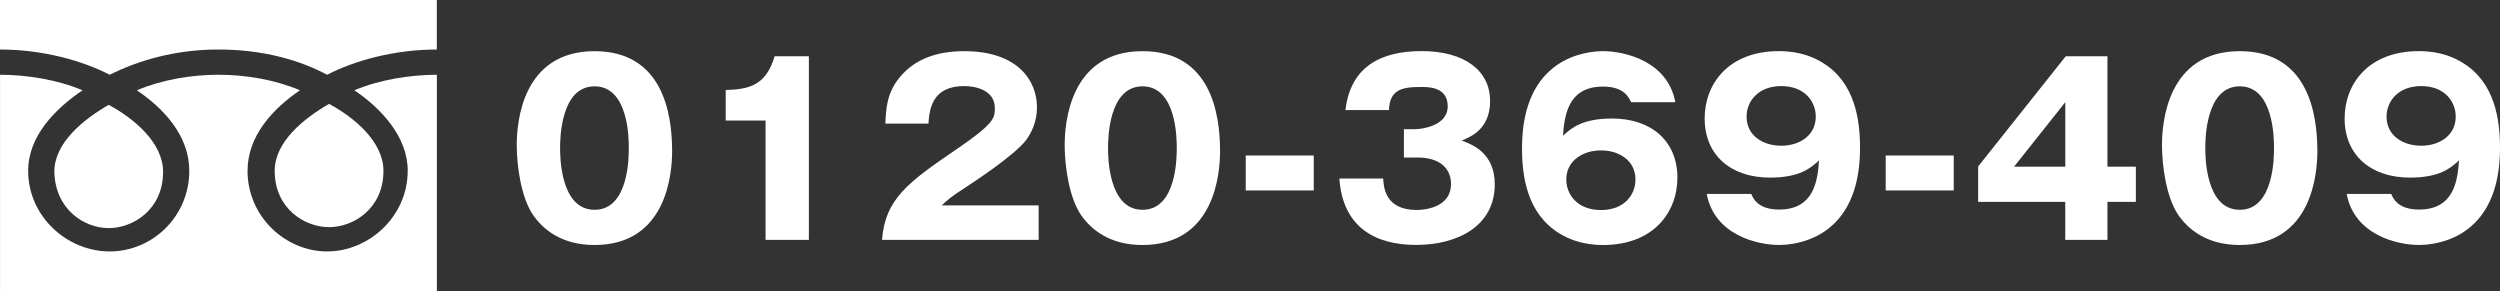
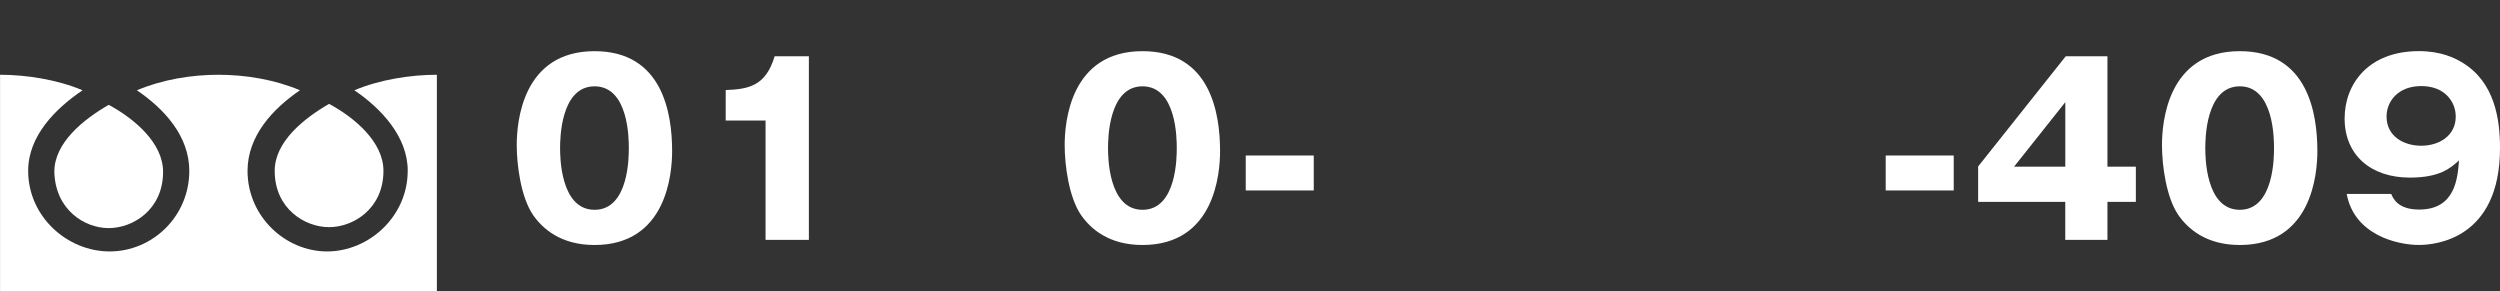
<svg xmlns="http://www.w3.org/2000/svg" id="_レイヤー_1" data-name="レイヤー 1" width="600.93" height="70" viewBox="0 0 600.93 70">
  <rect x="0" y="0" width="600.93" height="70" fill="#333333" stroke="none" />
  <defs>
    <style>
      .cls-1 {
        fill: #fff;
      }
    </style>
  </defs>
  <g>
    <path class="cls-1" d="M161.56,36.32c0,5.38-1.29,22.57-18.65,22.57-8.12,0-12.49-3.92-14.78-7.22-2.91-4.26-3.92-11.93-3.92-16.8,0-5.38,1.29-22.57,18.7-22.57,16.35,0,18.65,14.9,18.65,24.02ZM134.63,35.59c0,1.85,0,14.84,8.29,14.84s8.23-12.94,8.23-14.84c0-2.07,0-14.84-8.23-14.84s-8.29,12.82-8.29,14.84Z" />
    <path class="cls-1" d="M184.02,57.65v-28.67h-9.58v-7.34c5.66-.17,9.69-1.12,11.76-8.12h8.23v44.13h-10.42Z" />
-     <path class="cls-1" d="M249.65,57.65h-37.63c.73-9.8,6.22-13.83,18.09-21.9,9.02-6.16,9.02-7.45,9.02-9.8,0-4.2-4.48-5.26-7.39-5.26-7.56,0-8.34,5.38-8.57,9.02h-10.36c.17-3.53.34-7.39,3.47-11.14,3.75-4.54,9.18-6.27,15.51-6.27,12.82,0,17.47,7.06,17.47,13.5,0,3.64-1.46,6.22-2.46,7.67-2.86,3.98-14.17,11.2-14.73,11.59-3.64,2.35-4.2,2.91-5.71,4.31h23.3v8.29Z" />
    <path class="cls-1" d="M293.27,36.32c0,5.38-1.29,22.57-18.65,22.57-8.12,0-12.49-3.92-14.78-7.22-2.91-4.26-3.92-11.93-3.92-16.8,0-5.38,1.29-22.57,18.7-22.57,16.35,0,18.65,14.9,18.65,24.02ZM266.34,35.59c0,1.85,0,14.84,8.29,14.84s8.23-12.94,8.23-14.84c0-2.07,0-14.84-8.23-14.84s-8.29,12.82-8.29,14.84Z" />
    <path class="cls-1" d="M315.79,45.78h-16.35v-8.4h16.35v8.4Z" />
-     <path class="cls-1" d="M337.46,37.88v-6.83h2.8c1.06,0,7.73-.62,7.73-5.49s-4.98-4.65-6.66-4.65c-4.31,0-7.34.67-7.45,5.54h-10.47c1.23-10.53,8.62-14.17,18.31-14.17,10.47,0,16.46,4.82,16.46,11.98,0,6.78-4.65,8.62-6.83,9.52,2.58.95,7.95,3.02,7.95,10.53,0,9.97-8.85,14.56-18.93,14.56s-17.64-4.48-18.42-15.96h10.53c.11,2.13.5,7.56,8.01,7.56,1.06,0,8.29-.17,8.29-6.27,0-3.58-2.52-6.33-8.01-6.33h-3.3Z" />
-     <path class="cls-1" d="M392.06,24.56c-.56-1.18-1.68-3.75-6.78-3.75-8.68,0-9.24,7.5-9.58,11.82,1.96-1.79,4.54-4.14,11.82-4.14,9.35,0,15.68,5.38,15.68,14.22,0,8.23-5.66,16.18-17.86,16.18-5.26,0-8.57-1.62-10.42-2.74-7.9-4.76-9.07-13.83-9.07-20.55,0-21.95,15.62-23.3,19.49-23.3,5.04,0,15.51,2.3,17.36,12.26h-10.64ZM393.12,43.15c0-4.65-4.03-7-8.29-7s-8.34,2.41-8.34,7c0,3.64,2.69,7.34,8.34,7.34s8.29-3.7,8.29-7.34Z" />
-     <path class="cls-1" d="M420.95,46.62c.5,1.18,1.68,3.75,6.72,3.75,8.68,0,9.24-7.5,9.58-11.82-1.96,1.79-4.54,4.14-11.82,4.14-9.35,0-15.68-5.38-15.68-14.22,0-8.23,5.66-16.18,17.86-16.18,5.26,0,8.57,1.62,10.42,2.74,7.9,4.76,9.07,13.83,9.07,20.55,0,21.95-15.62,23.3-19.49,23.3-5.04,0-15.51-2.3-17.36-12.26h10.7ZM419.83,28.03c0,4.65,4.03,7,8.34,7s8.29-2.41,8.29-7c0-3.64-2.69-7.34-8.29-7.34s-8.34,3.7-8.34,7.34Z" />
    <path class="cls-1" d="M469.62,45.78h-16.35v-8.4h16.35v8.4Z" />
    <path class="cls-1" d="M496.55,13.52h10.02v26.54h6.83v8.46h-6.83v9.13h-10.14v-9.13h-20.94v-8.51l21.06-26.49ZM496.44,40.07v-15.51l-12.32,15.51h12.32Z" />
    <path class="cls-1" d="M557.03,36.32c0,5.38-1.29,22.57-18.65,22.57-8.12,0-12.49-3.92-14.78-7.22-2.91-4.26-3.92-11.93-3.92-16.8,0-5.38,1.29-22.57,18.7-22.57,16.35,0,18.65,14.9,18.65,24.02ZM530.09,35.59c0,1.85,0,14.84,8.29,14.84s8.23-12.94,8.23-14.84c0-2.07,0-14.84-8.23-14.84s-8.29,12.82-8.29,14.84Z" />
    <path class="cls-1" d="M574.78,46.62c.5,1.18,1.68,3.75,6.72,3.75,8.68,0,9.24-7.5,9.58-11.82-1.96,1.79-4.54,4.14-11.82,4.14-9.35,0-15.68-5.38-15.68-14.22,0-8.23,5.66-16.18,17.86-16.18,5.26,0,8.57,1.62,10.42,2.74,7.9,4.76,9.07,13.83,9.07,20.55,0,21.95-15.62,23.3-19.49,23.3-5.04,0-15.51-2.3-17.36-12.26h10.7ZM573.66,28.03c0,4.65,4.03,7,8.34,7s8.29-2.41,8.29-7c0-3.64-2.69-7.34-8.29-7.34s-8.34,3.7-8.34,7.34Z" />
  </g>
  <g>
    <path class="cls-1" d="M26.13,54.83c5.83,0,13.07-4.43,13.07-13.53,0-7-7-12.83-13.07-16.1-6.07,3.5-13.07,9.1-13.07,16.1.23,9.1,7.23,13.53,13.07,13.53Z" />
-     <path class="cls-1" d="M0,0v11.9c10.5,0,20.07,2.8,26.37,6.07,6.53-3.27,15.4-6.07,26.13-6.07s19.6,2.57,26.13,6.07c6.3-3.27,15.87-6.07,26.37-6.07V0H0Z" />
    <path class="cls-1" d="M98,41.07c0,10.97-9.33,19.37-19.37,19.37s-19.13-8.4-19.13-19.37c0-8.4,6.07-14.93,12.6-19.37-6.07-2.57-13.07-3.73-19.6-3.73s-13.53,1.17-19.6,3.73c6.53,4.43,12.6,10.97,12.6,19.37,0,10.97-8.87,19.37-19.13,19.37S6.77,52.03,6.77,41.07c0-8.4,6.53-14.93,13.07-19.37-6.07-2.57-13.53-3.73-19.83-3.73v52.03h105V17.97c-6.3,0-13.77,1.17-19.83,3.73,6.53,4.43,12.83,11.2,12.83,19.37Z" />
    <path class="cls-1" d="M79.1,54.6c5.83,0,13.07-4.43,13.07-13.53,0-7-7-12.83-13.07-16.1-6.07,3.5-13.07,9.1-13.07,16.1,0,9.1,7.23,13.53,13.07,13.53Z" />
  </g>
</svg>